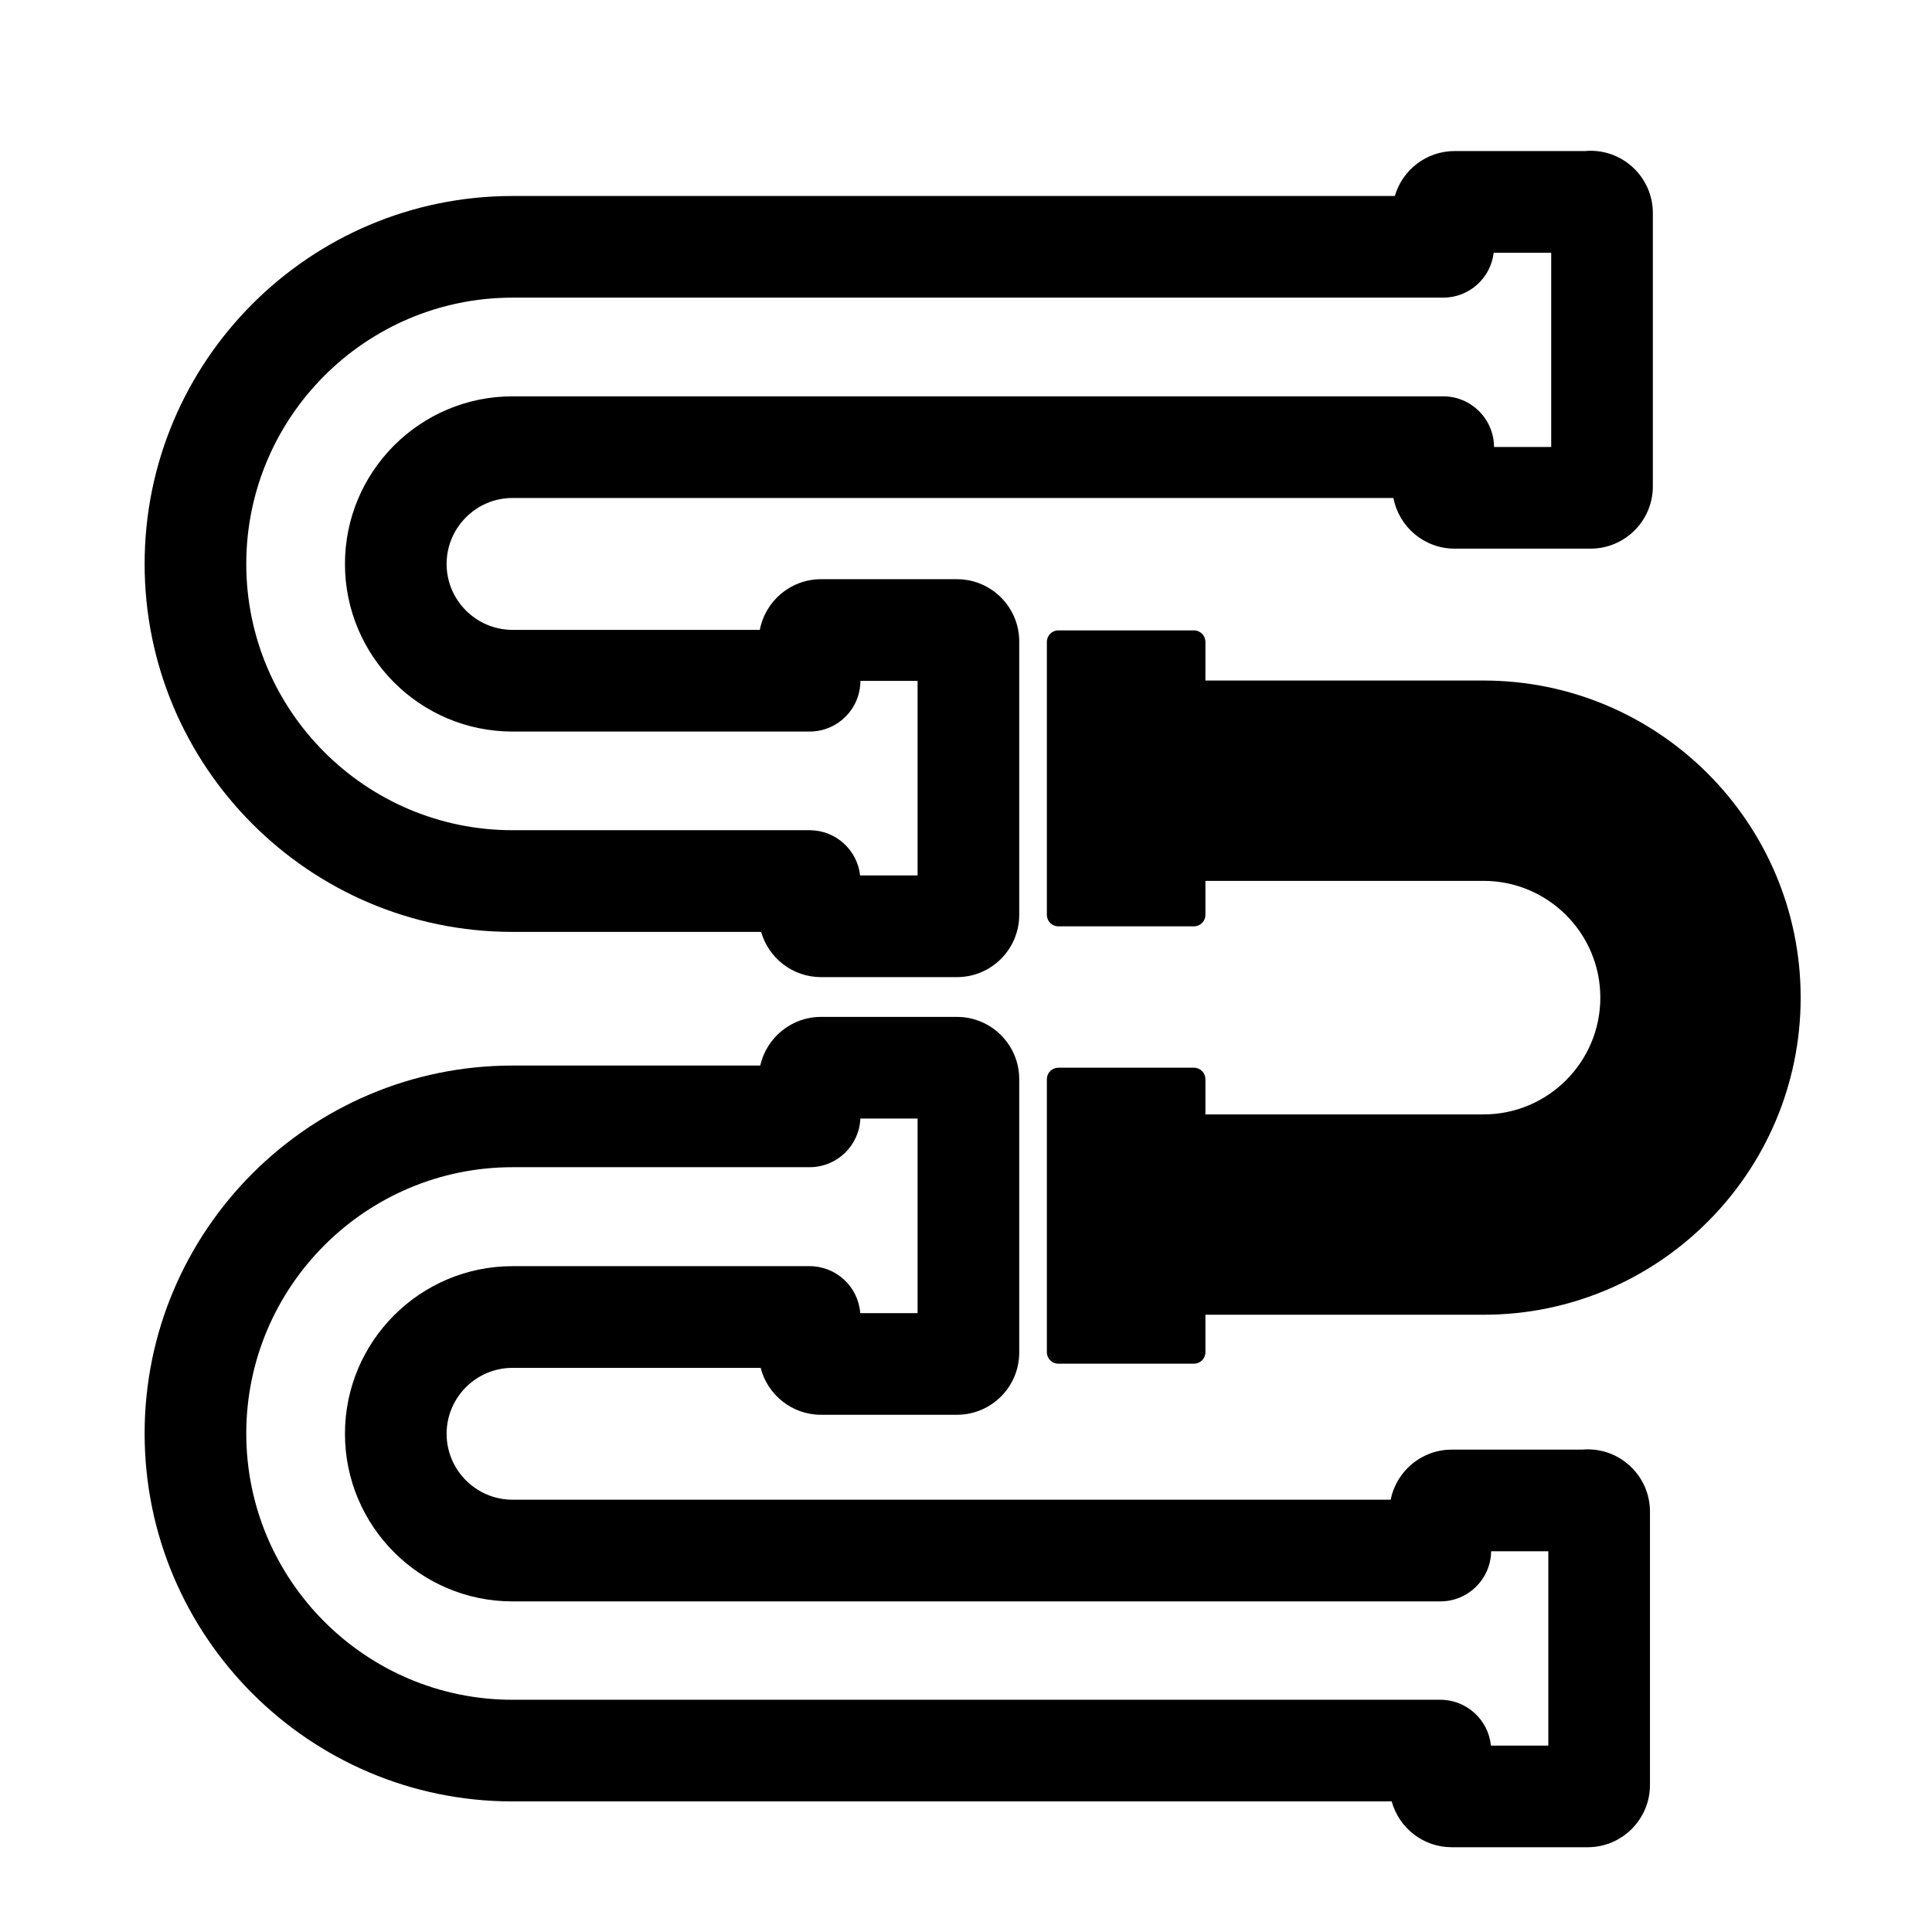
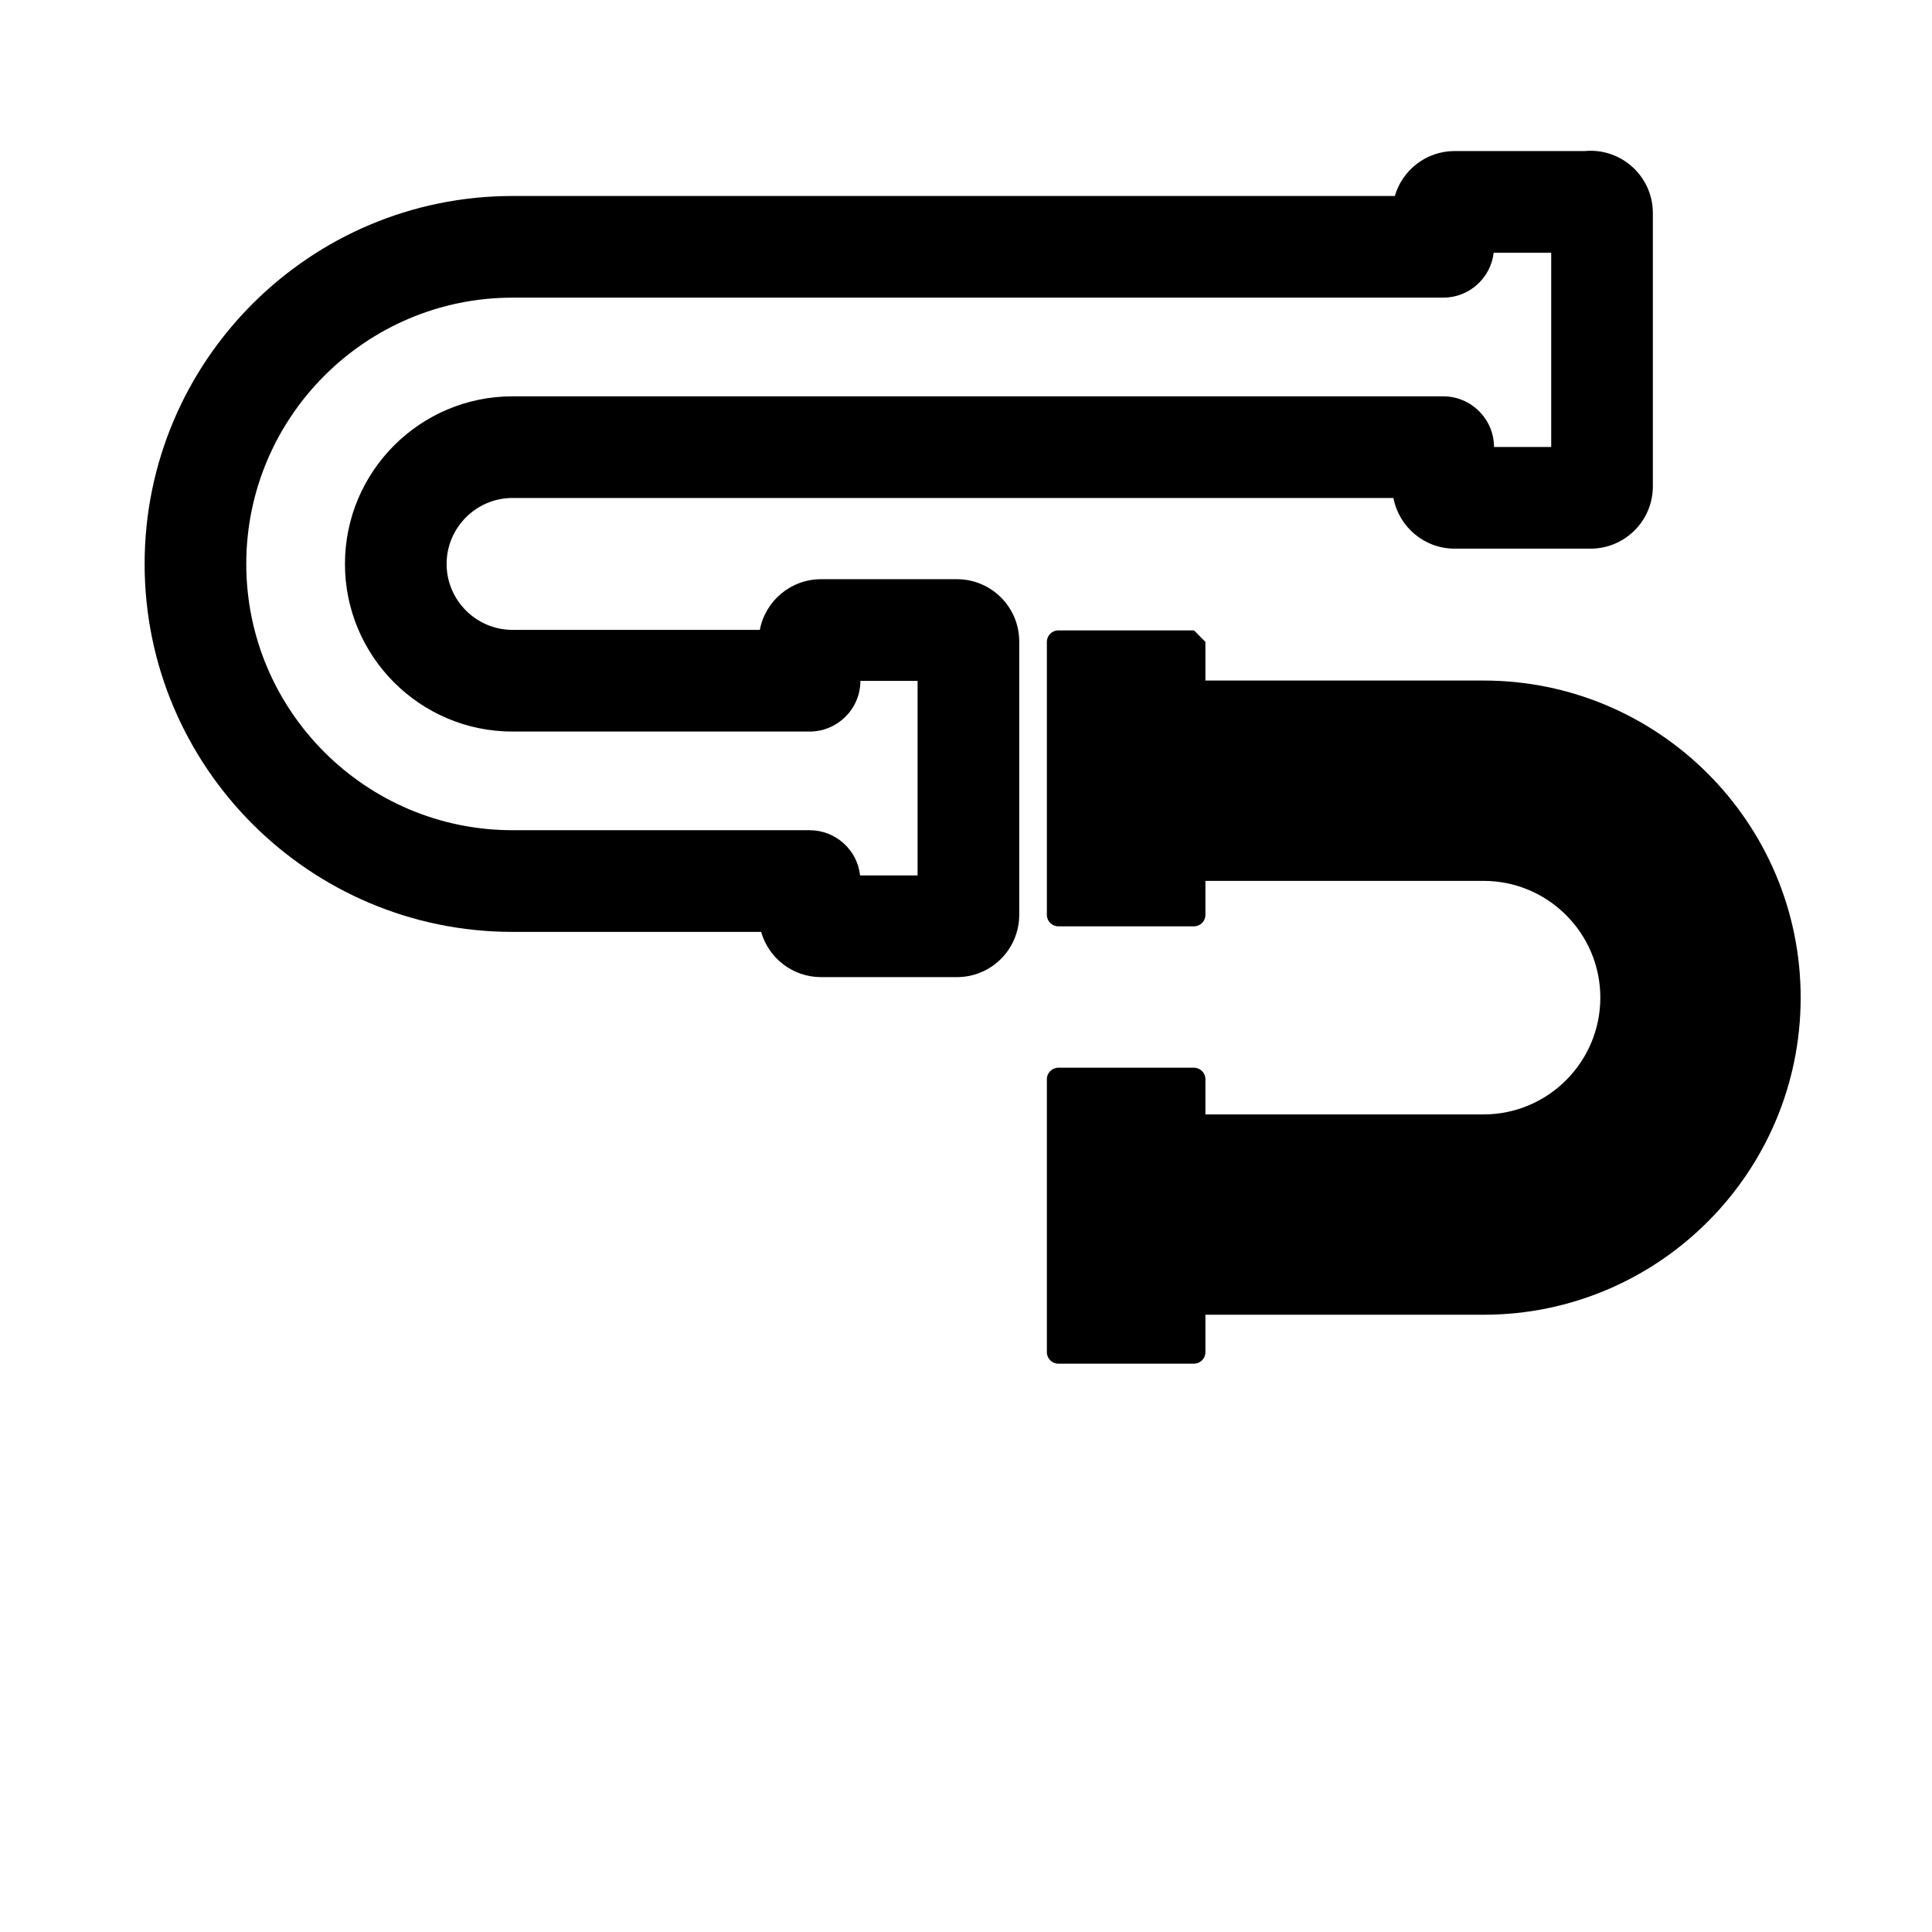
<svg xmlns="http://www.w3.org/2000/svg" width="49" height="49" viewBox="0 0 49 49" fill="none">
  <path d="M37.627 33.345H29.469V28.264H37.627C39.26 28.264 40.588 26.936 40.588 25.302C40.588 23.669 39.26 22.341 37.627 22.341H29.534V17.26H37.627C42.062 17.26 45.669 20.867 45.669 25.302C45.669 29.737 42.062 33.345 37.627 33.345Z" fill="#000000" />
  <path fill-rule="evenodd" clip-rule="evenodd" d="M40.203 3.831H36.893C36.174 3.831 35.566 4.313 35.376 4.971H12.999C7.852 4.971 3.668 9.156 3.668 14.303C3.668 19.45 7.852 23.635 12.999 23.635H19.304C19.492 24.296 20.102 24.782 20.823 24.782H24.271C25.143 24.782 25.85 24.074 25.85 23.202V16.27C25.85 15.398 25.143 14.69 24.271 14.69H20.823C20.052 14.69 19.41 15.244 19.271 15.975H12.999C12.078 15.975 11.327 15.224 11.327 14.303C11.327 13.382 12.078 12.63 12.999 12.63H35.341C35.479 13.362 36.122 13.915 36.893 13.915H40.34C41.212 13.915 41.92 13.207 41.92 12.336V5.404C41.92 4.532 41.212 3.824 40.34 3.824C40.294 3.824 40.248 3.827 40.203 3.831ZM39.342 6.41H37.883C37.809 7.051 37.264 7.549 36.602 7.549H12.999C9.276 7.549 6.246 10.58 6.246 14.303C6.246 18.026 9.276 21.056 12.999 21.056H20.533C21.197 21.056 21.744 21.558 21.814 22.203H23.272V17.269H21.822C21.82 17.979 21.244 18.554 20.533 18.554H12.999C10.654 18.554 8.749 16.648 8.749 14.303C8.749 11.958 10.654 10.052 12.999 10.052H36.602C37.313 10.052 37.889 10.627 37.892 11.337H39.342V6.41Z" fill="#000000" />
-   <path d="M30.282 15.988H26.841C26.681 15.988 26.551 16.118 26.551 16.279V23.203C26.551 23.364 26.681 23.494 26.841 23.494H30.282C30.442 23.494 30.572 23.364 30.572 23.203V16.279C30.572 16.118 30.442 15.988 30.282 15.988Z" fill="#000000" />
+   <path d="M30.282 15.988H26.841C26.681 15.988 26.551 16.118 26.551 16.279V23.203C26.551 23.364 26.681 23.494 26.841 23.494H30.282C30.442 23.494 30.572 23.364 30.572 23.203V16.279Z" fill="#000000" />
  <path d="M30.282 27.08H26.841C26.681 27.08 26.551 27.21 26.551 27.37V34.295C26.551 34.456 26.681 34.586 26.841 34.586H30.282C30.442 34.586 30.572 34.456 30.572 34.295V27.37C30.572 27.21 30.442 27.08 30.282 27.08Z" fill="#000000" />
-   <path fill-rule="evenodd" clip-rule="evenodd" d="M19.282 27.025C19.44 26.319 20.07 25.791 20.823 25.791H24.271C25.143 25.791 25.85 26.499 25.85 27.37V34.303C25.85 35.174 25.143 35.882 24.271 35.882H20.823C20.086 35.882 19.466 35.375 19.292 34.692H12.999C12.078 34.692 11.327 35.443 11.327 36.364C11.327 37.285 12.078 38.036 12.999 38.036H35.271C35.415 37.312 36.054 36.766 36.82 36.766H40.13C40.175 36.761 40.221 36.759 40.268 36.759C41.139 36.759 41.847 37.467 41.847 38.338V45.27C41.847 46.142 41.139 46.85 40.268 46.85H36.82C36.093 46.85 35.48 46.358 35.297 45.688H12.999C7.852 45.688 3.668 41.504 3.668 36.357C3.668 31.21 7.852 27.025 12.999 27.025H19.282ZM39.269 39.344H37.819C37.809 40.048 37.236 40.615 36.53 40.615H12.999C10.654 40.615 8.749 38.709 8.749 36.364C8.749 34.019 10.654 32.113 12.999 32.113H20.533C21.212 32.113 21.768 32.638 21.818 33.304H23.272V28.369H21.821C21.792 29.056 21.227 29.603 20.533 29.603H12.999C9.276 29.603 6.246 32.634 6.246 36.357C6.246 40.08 9.276 43.11 12.999 43.11H36.53C37.199 43.11 37.749 43.62 37.813 44.272H39.269V39.344Z" fill="#000000" />
</svg>